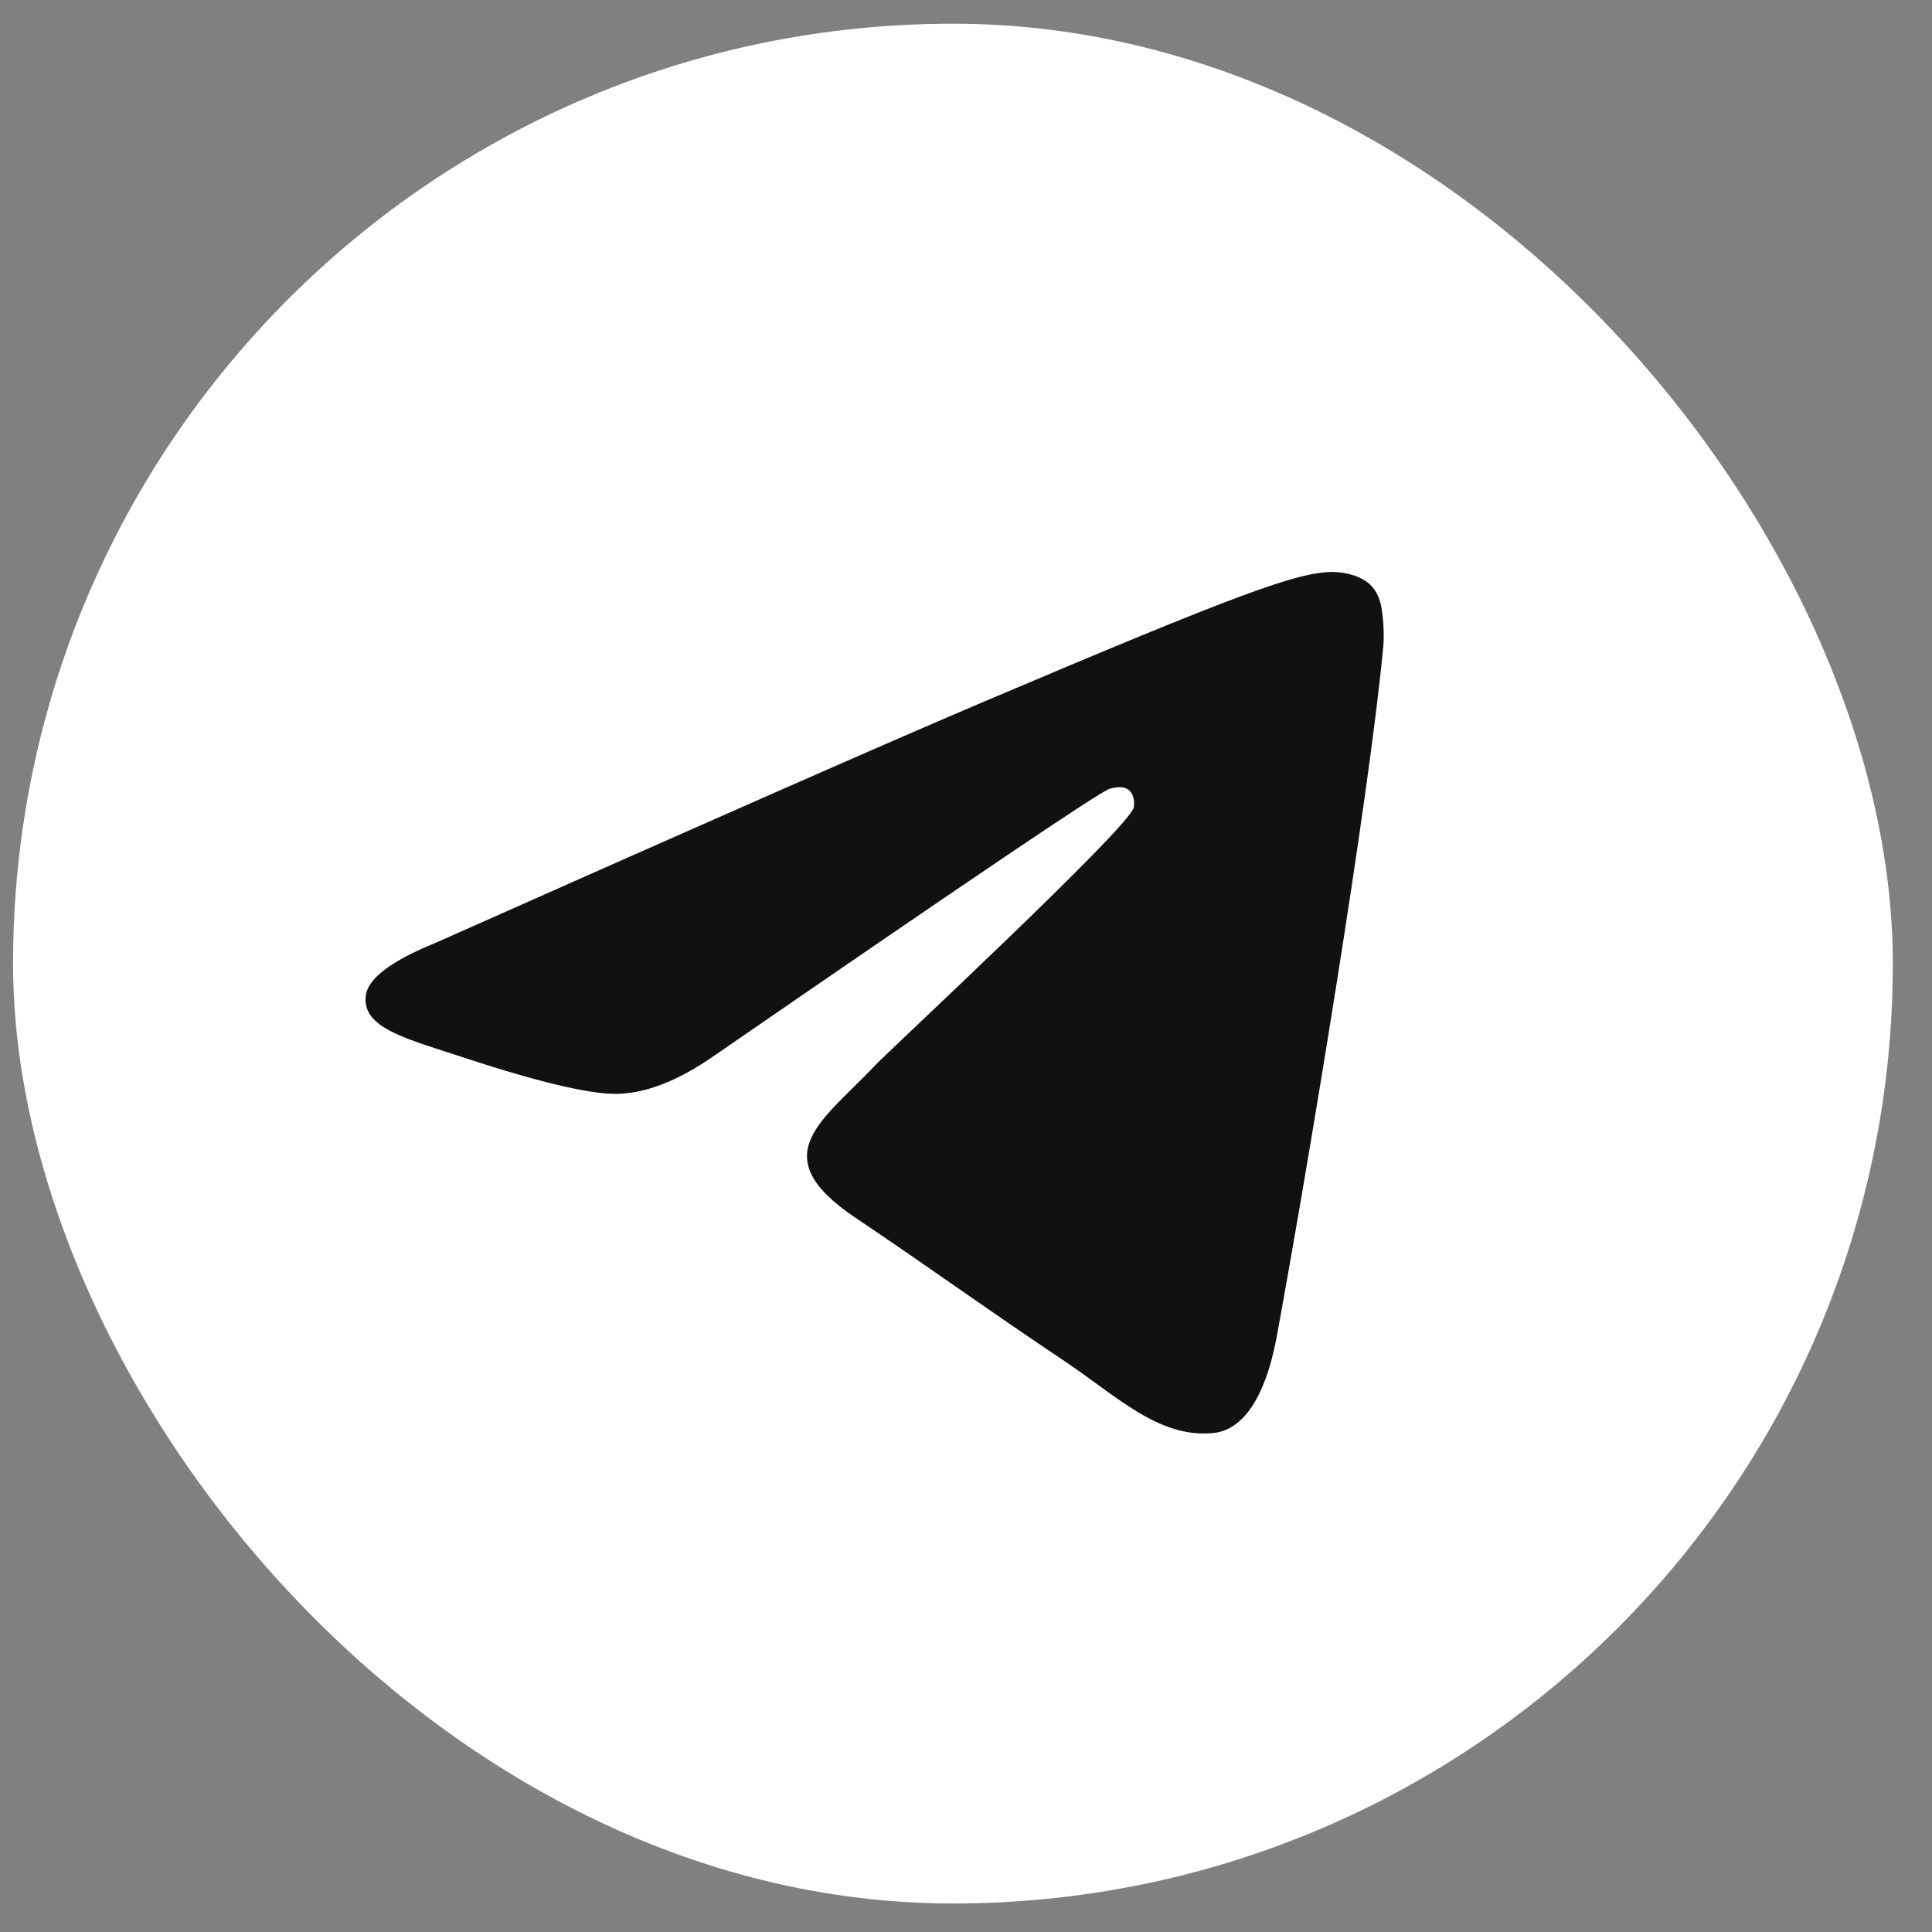
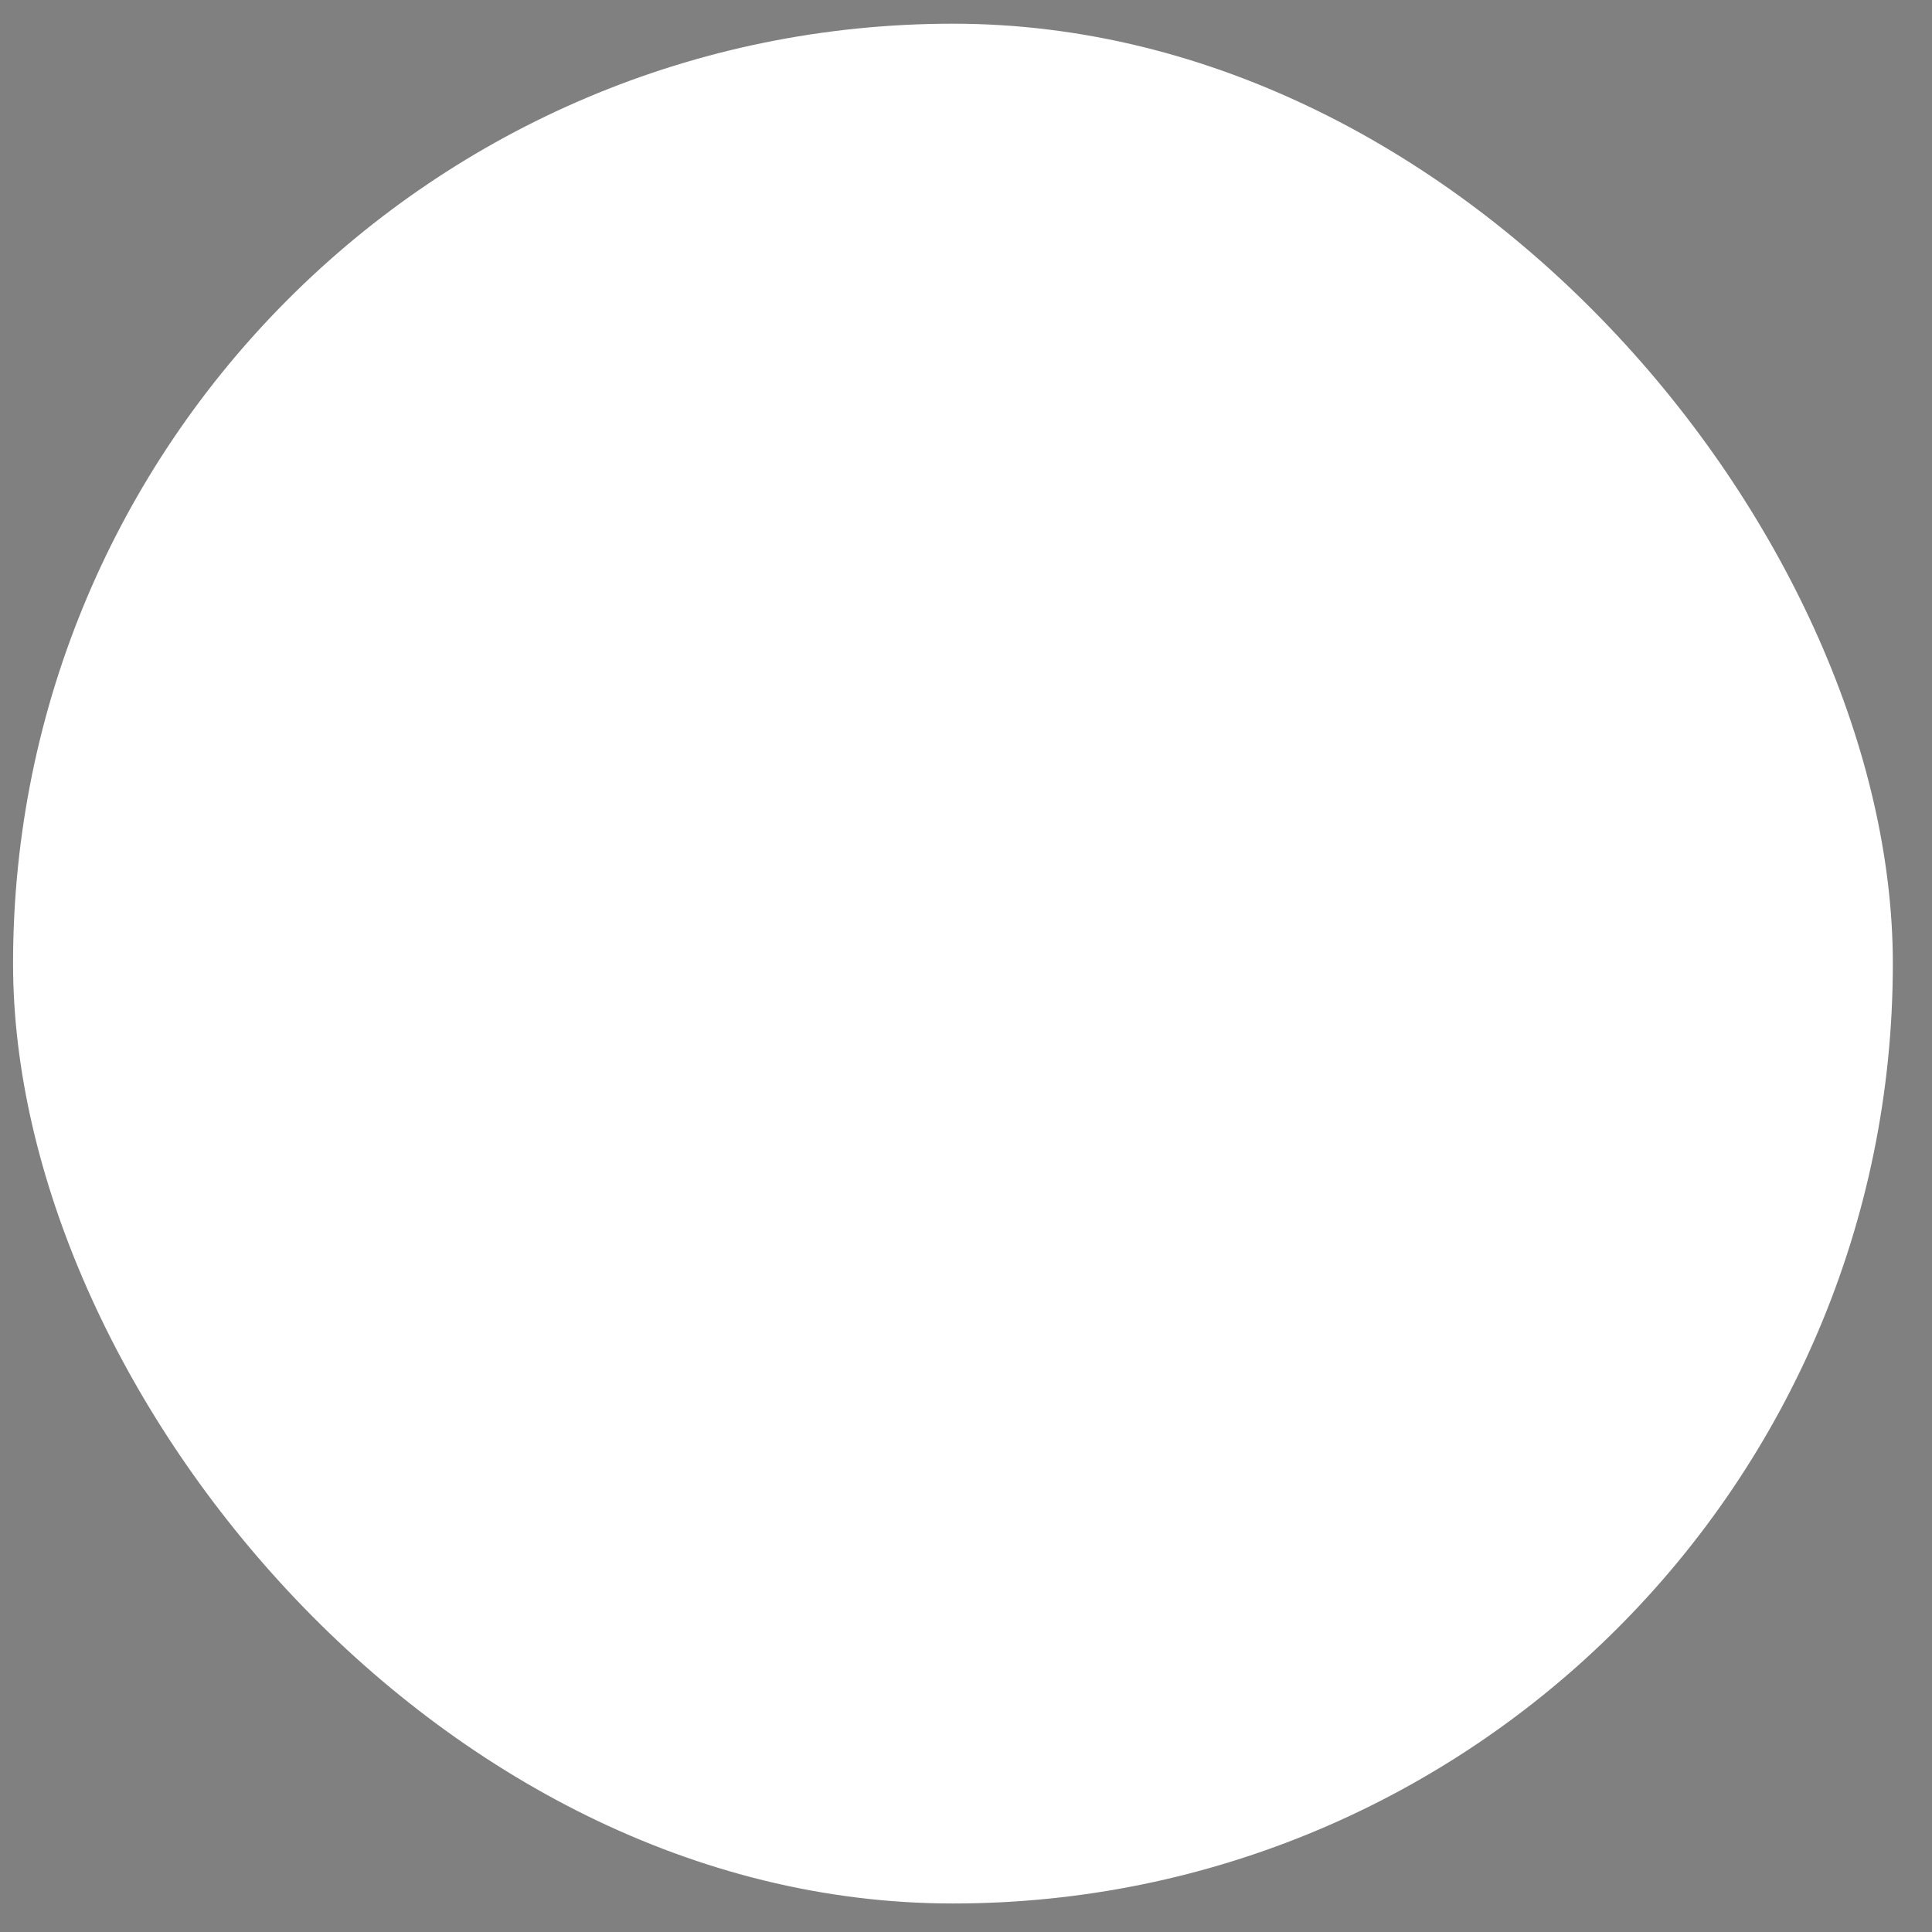
<svg xmlns="http://www.w3.org/2000/svg" width="37" height="37" viewBox="0 0 37 37" fill="none">
  <rect x="0" y="0" width="37" height="37" fill="#808080" stroke="none" />
  <rect x="0.25" y="0.454" width="36" height="36" rx="18" fill="white" />
-   <path d="M8.341 18.057C13.575 15.728 17.066 14.193 18.812 13.451C23.799 11.334 24.835 10.966 25.51 10.954C25.659 10.951 25.991 10.989 26.206 11.167C26.387 11.318 26.437 11.521 26.461 11.664C26.485 11.806 26.515 12.131 26.491 12.385C26.221 15.284 25.052 22.319 24.457 25.566C24.205 26.94 23.71 27.4 23.23 27.445C22.187 27.543 21.395 26.742 20.386 26.066C18.805 25.008 17.912 24.35 16.378 23.318C14.605 22.125 15.755 21.469 16.765 20.398C17.029 20.117 21.624 15.851 21.713 15.464C21.724 15.415 21.734 15.235 21.629 15.14C21.524 15.044 21.369 15.077 21.257 15.103C21.099 15.139 18.574 16.843 13.684 20.214C12.967 20.716 12.318 20.961 11.736 20.948C11.095 20.934 9.862 20.578 8.945 20.274C7.821 19.901 6.927 19.703 7.005 19.07C7.045 18.74 7.491 18.402 8.341 18.057Z" fill="#111111" />
</svg>